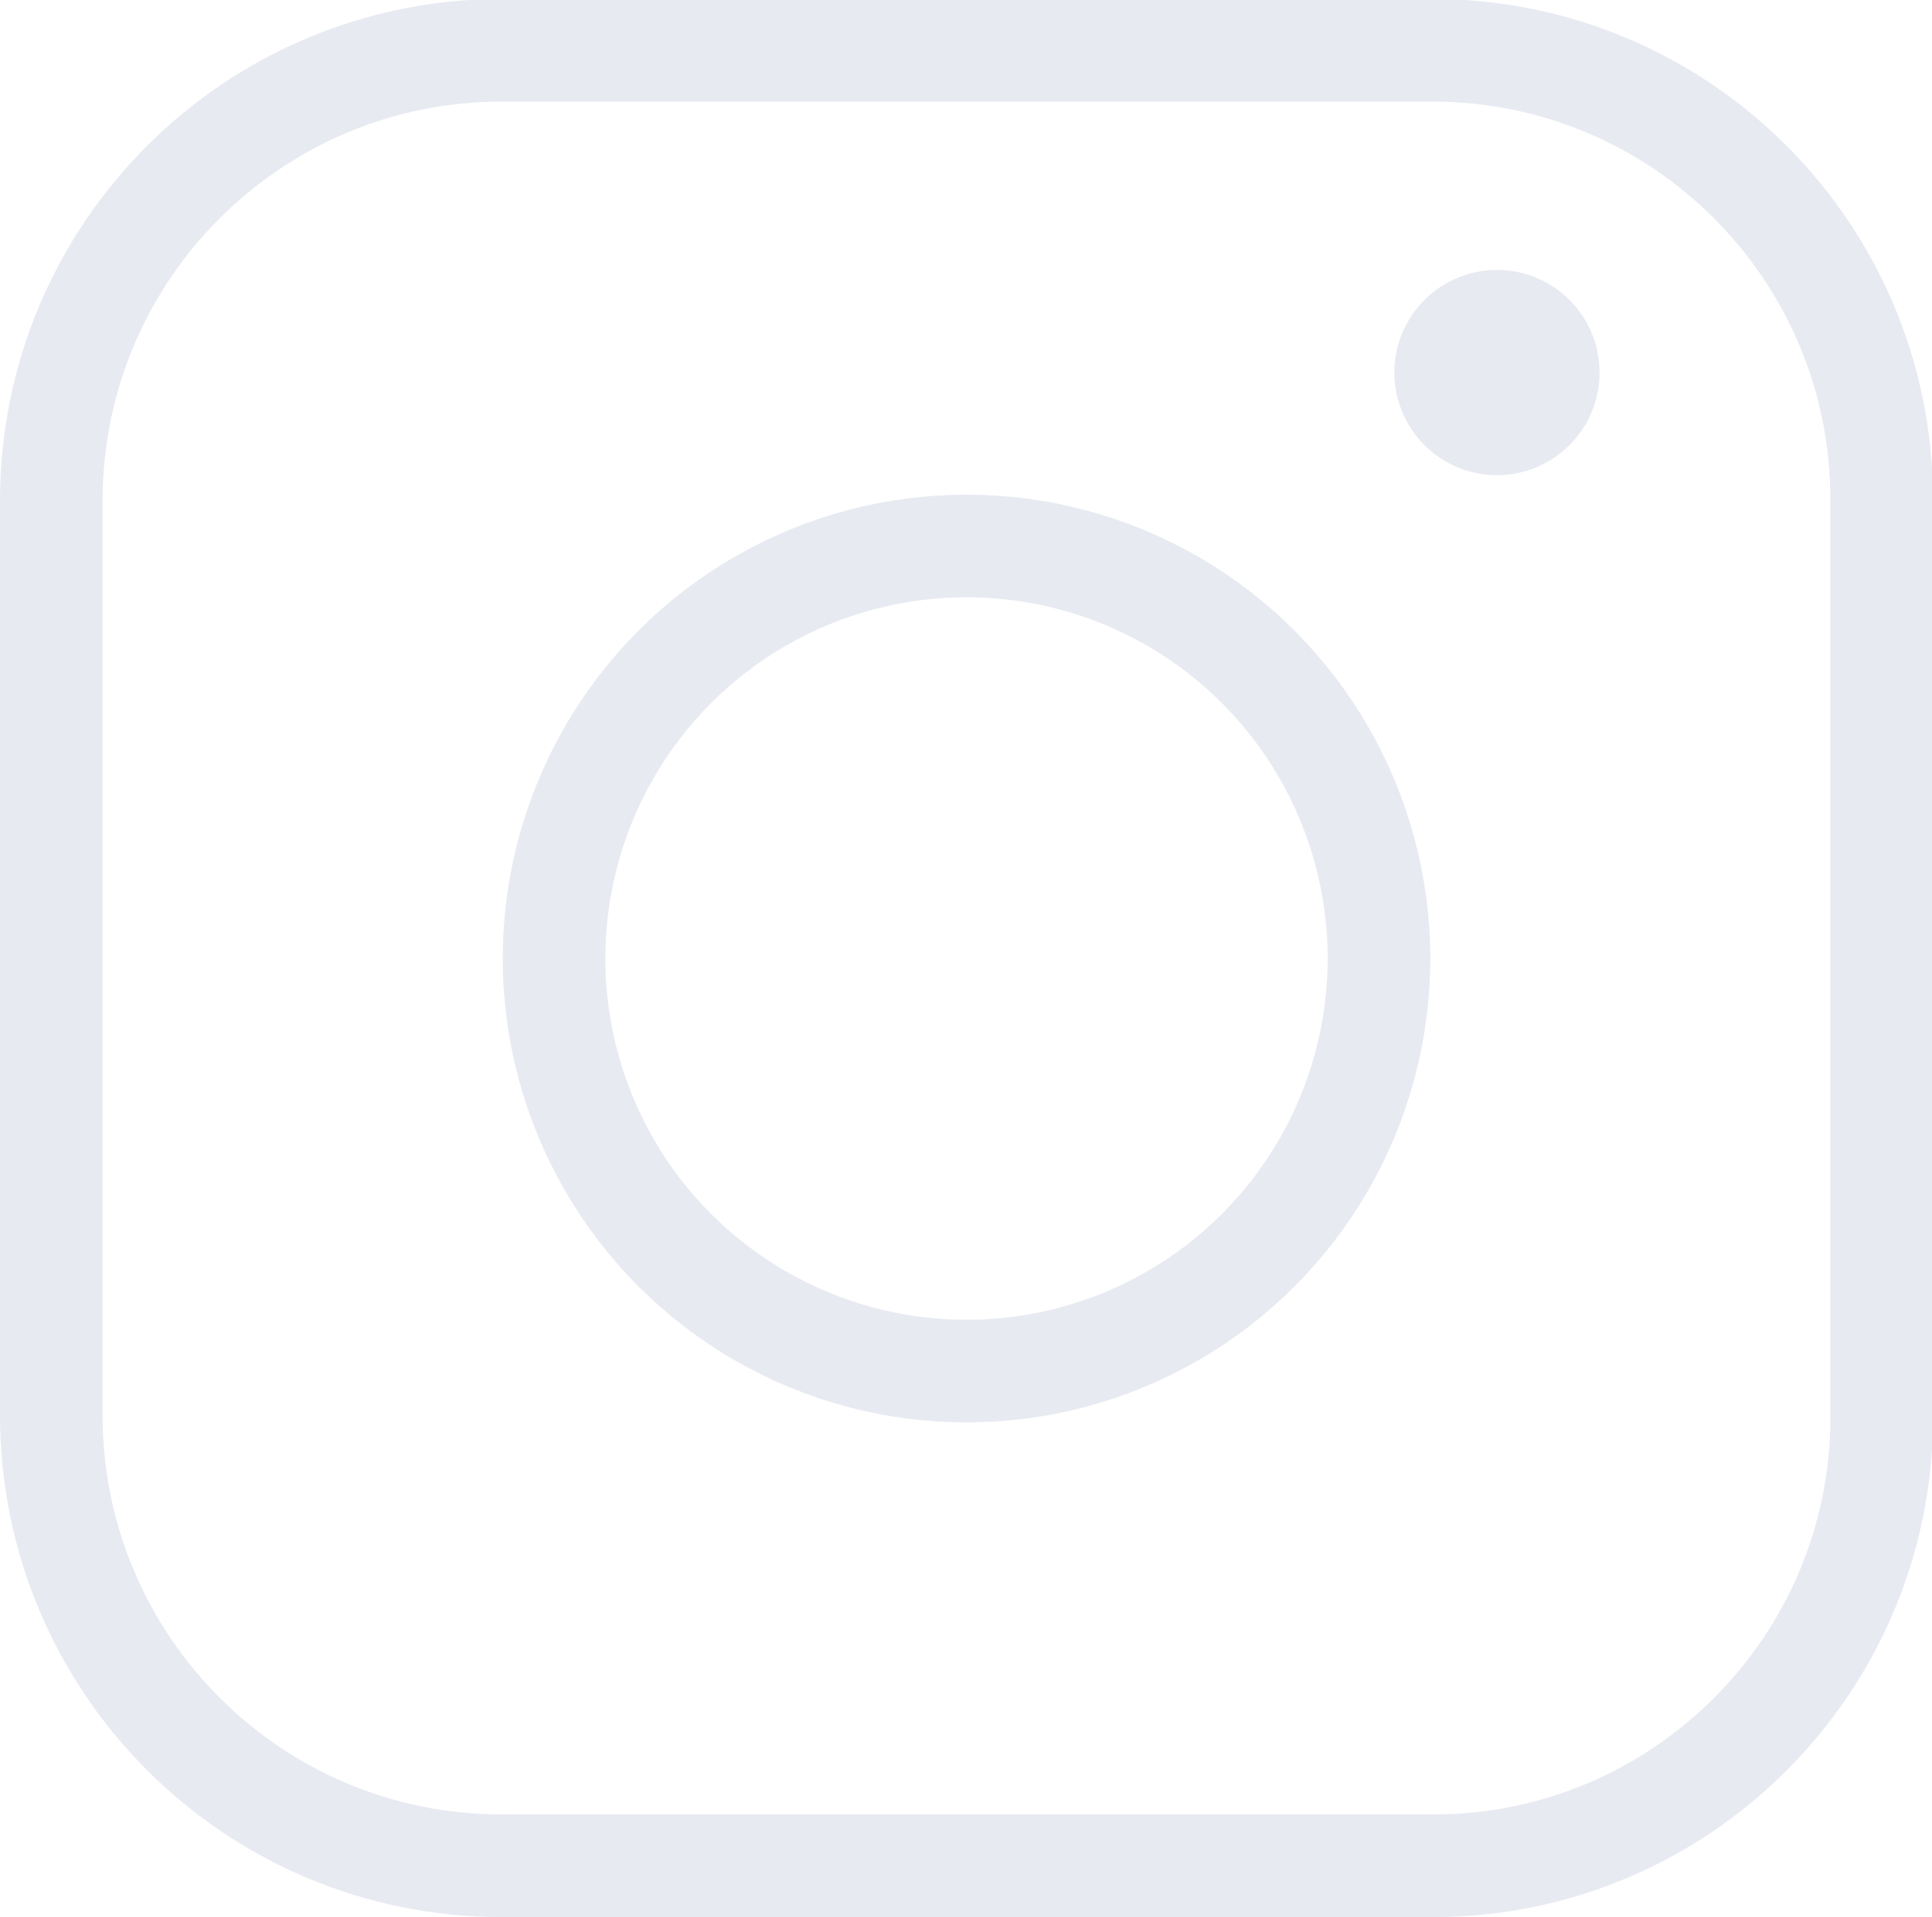
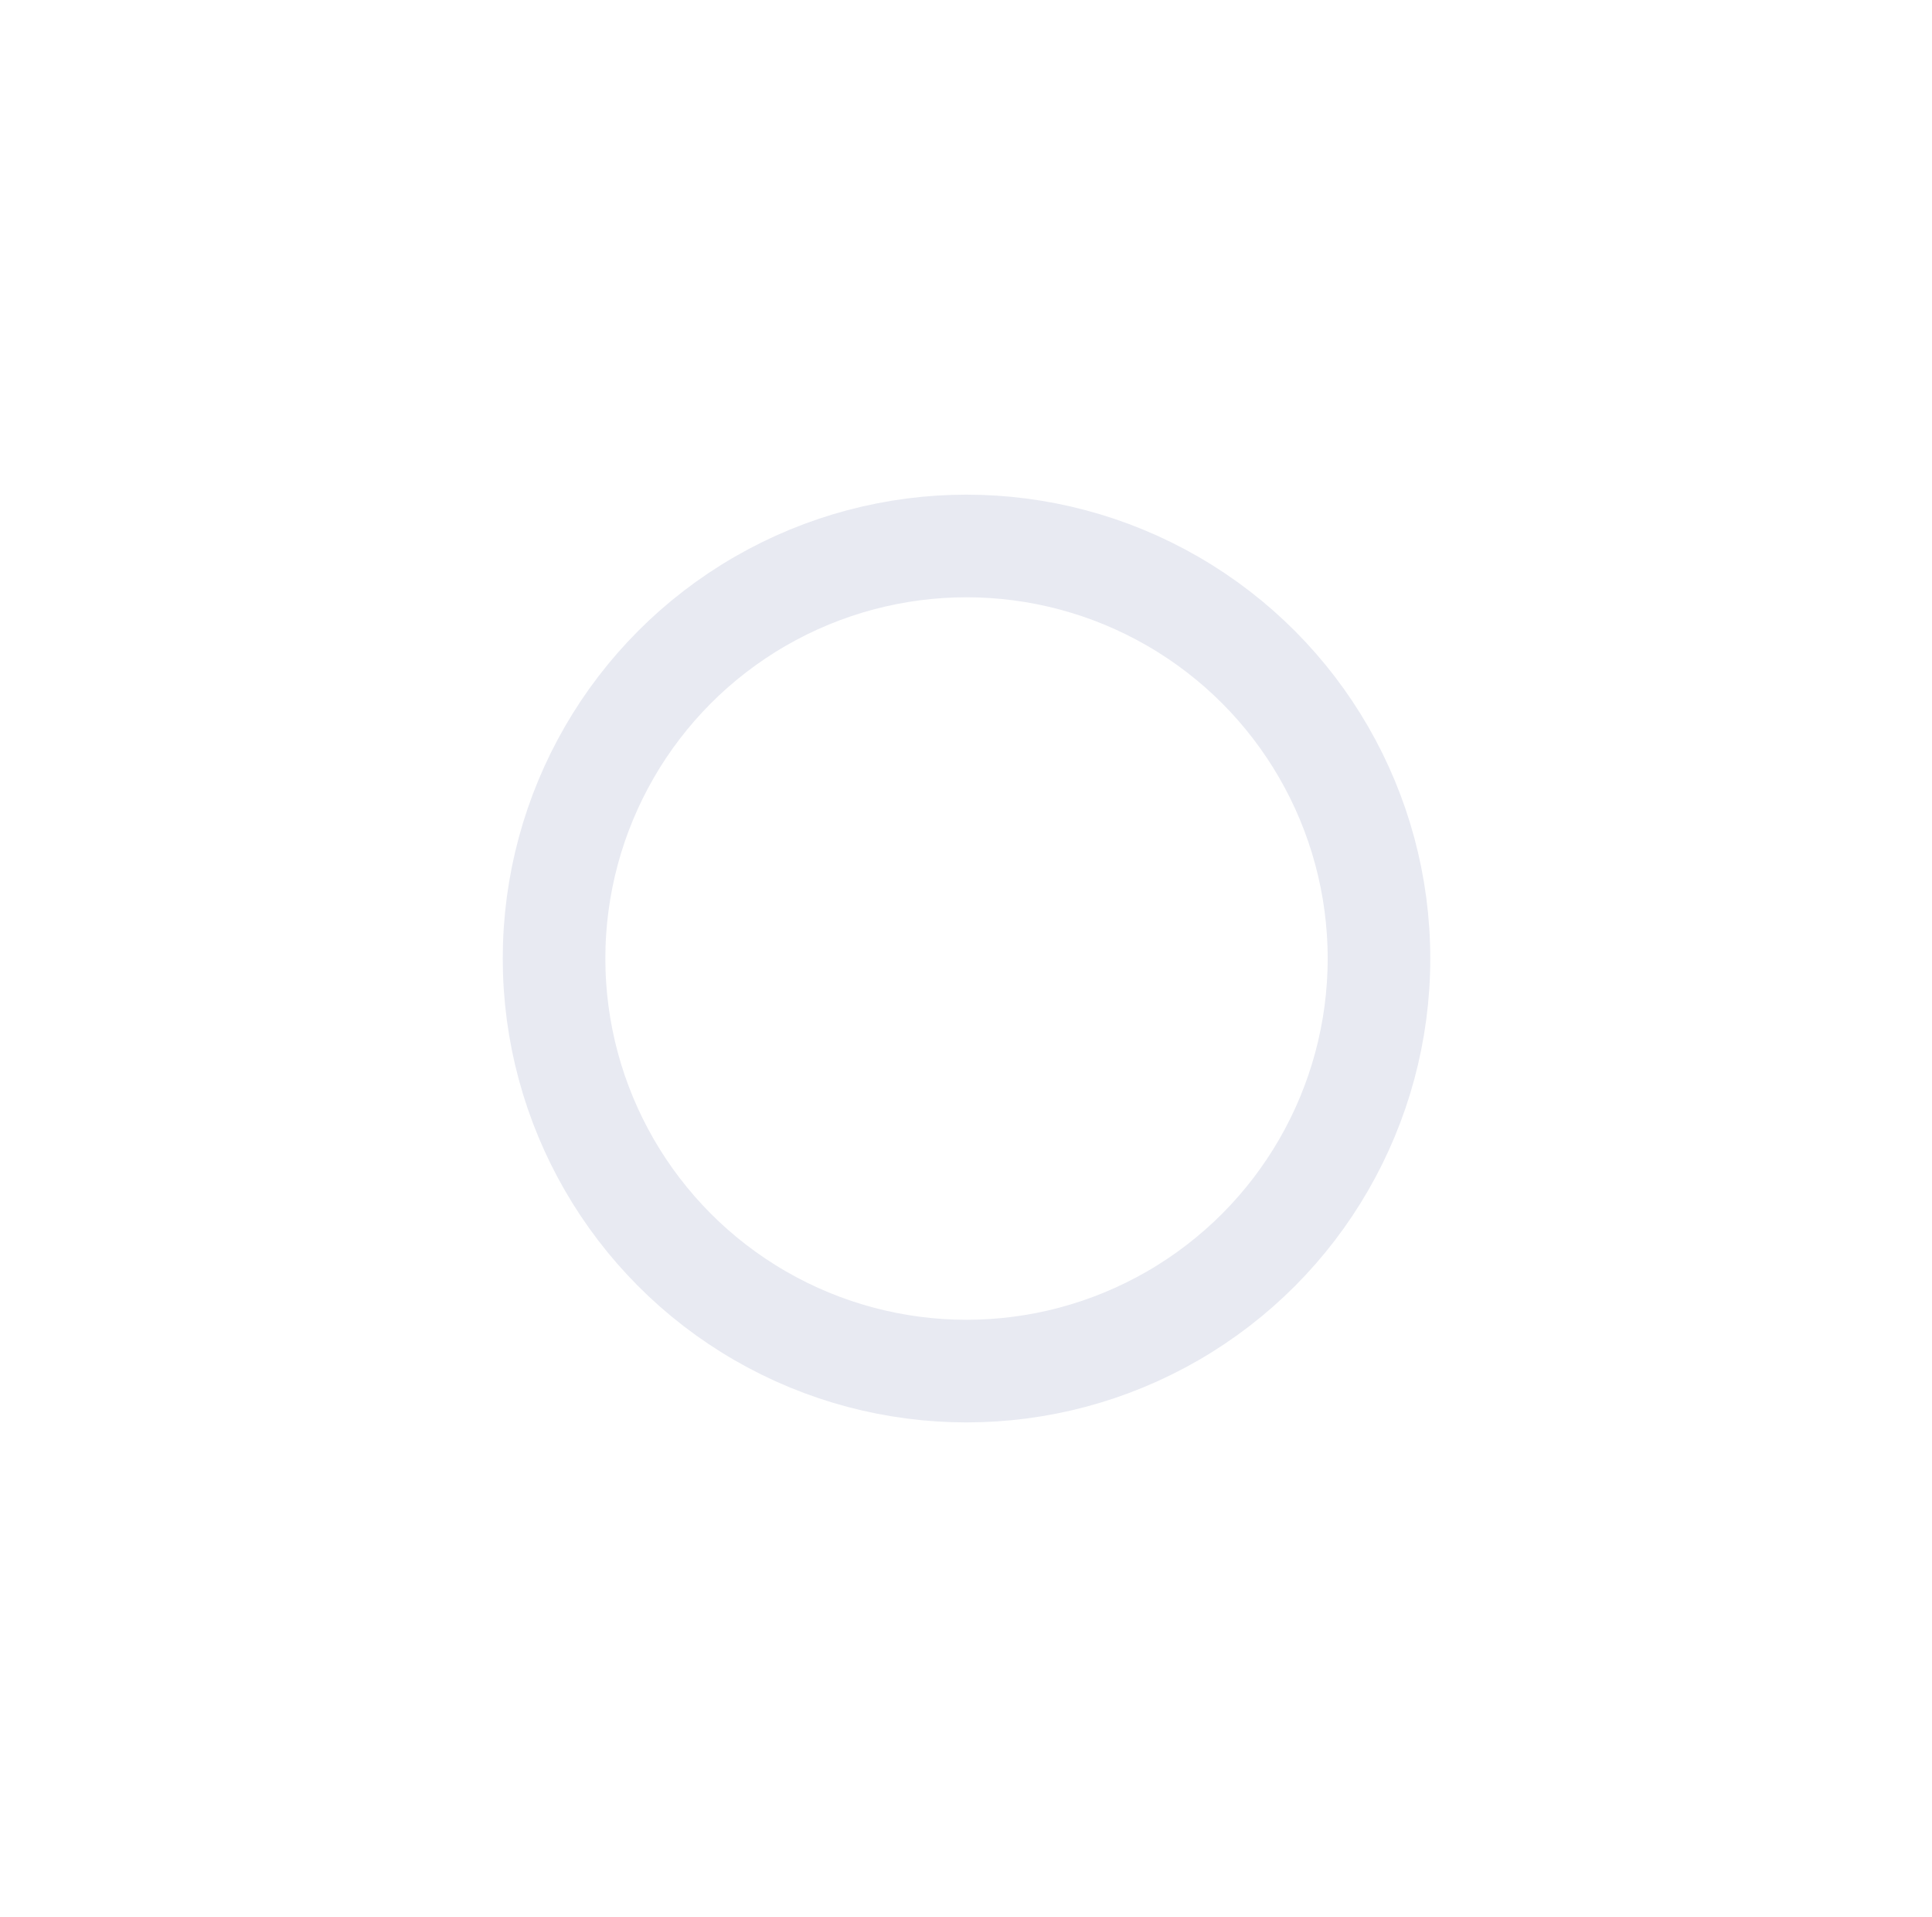
<svg xmlns="http://www.w3.org/2000/svg" id="Layer_2" data-name="Layer 2" viewBox="0 0 18.83 18.68">
  <defs>
    <style>
      .cls-1 {
        fill: none;
        stroke: #e8eaf2;
        stroke-miterlimit: 10;
      }
    </style>
  </defs>
  <g id="Layer_1-2" data-name="Layer 1">
    <g id="KEzbTd.tif">
      <g>
        <circle class="cls-1" cx="9.42" cy="9.34" r="4.02" />
-         <circle class="cls-1" cx="14.59" cy="3.63" r=".5" />
-         <path class="cls-1" d="M9.4,18.18c1.52,0,3.04,0,4.57,0,2.41,0,4.37-1.96,4.37-4.37,0-2.98,0-5.96,0-8.94,0-2.42-1.96-4.38-4.38-4.38-3.02,0-6.05,0-9.07,0-2.42,0-4.39,1.96-4.39,4.39,0,2.97,0,5.94,0,8.91,0,2.42,1.96,4.39,4.39,4.39,1.5,0,3.01,0,4.51,0Z" />
+         <path class="cls-1" d="M9.4,18.18Z" />
      </g>
    </g>
  </g>
</svg>